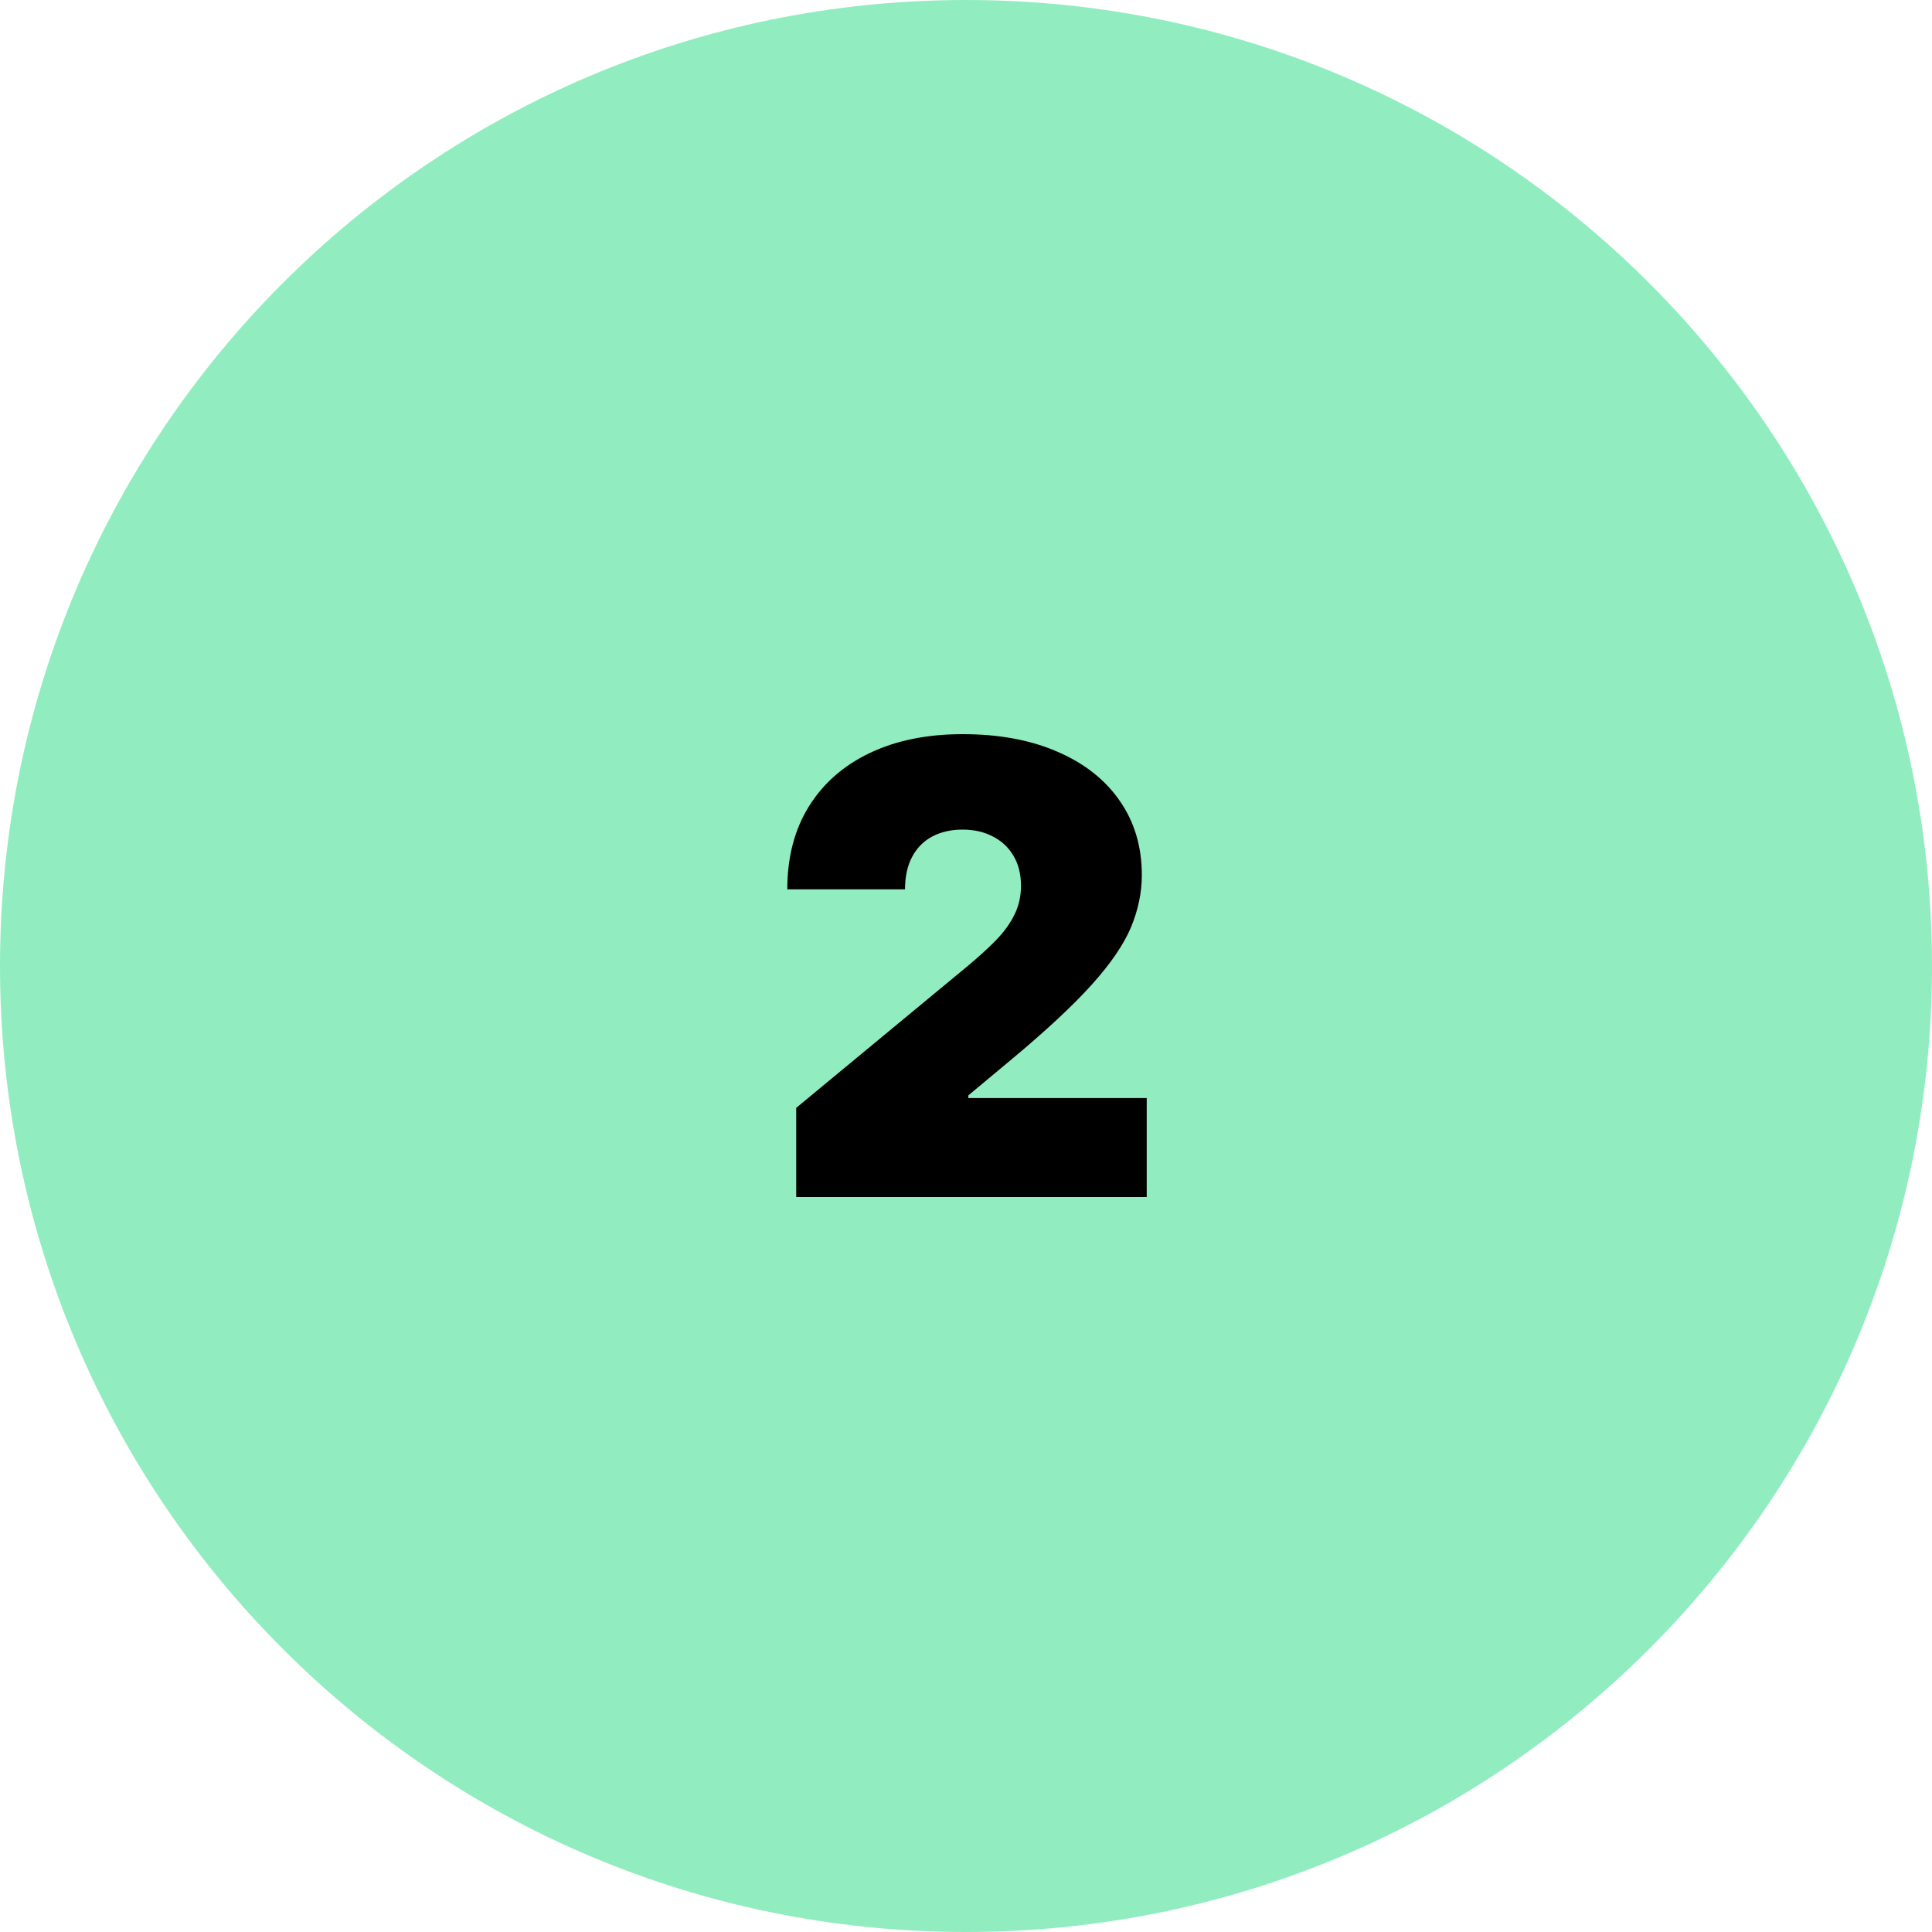
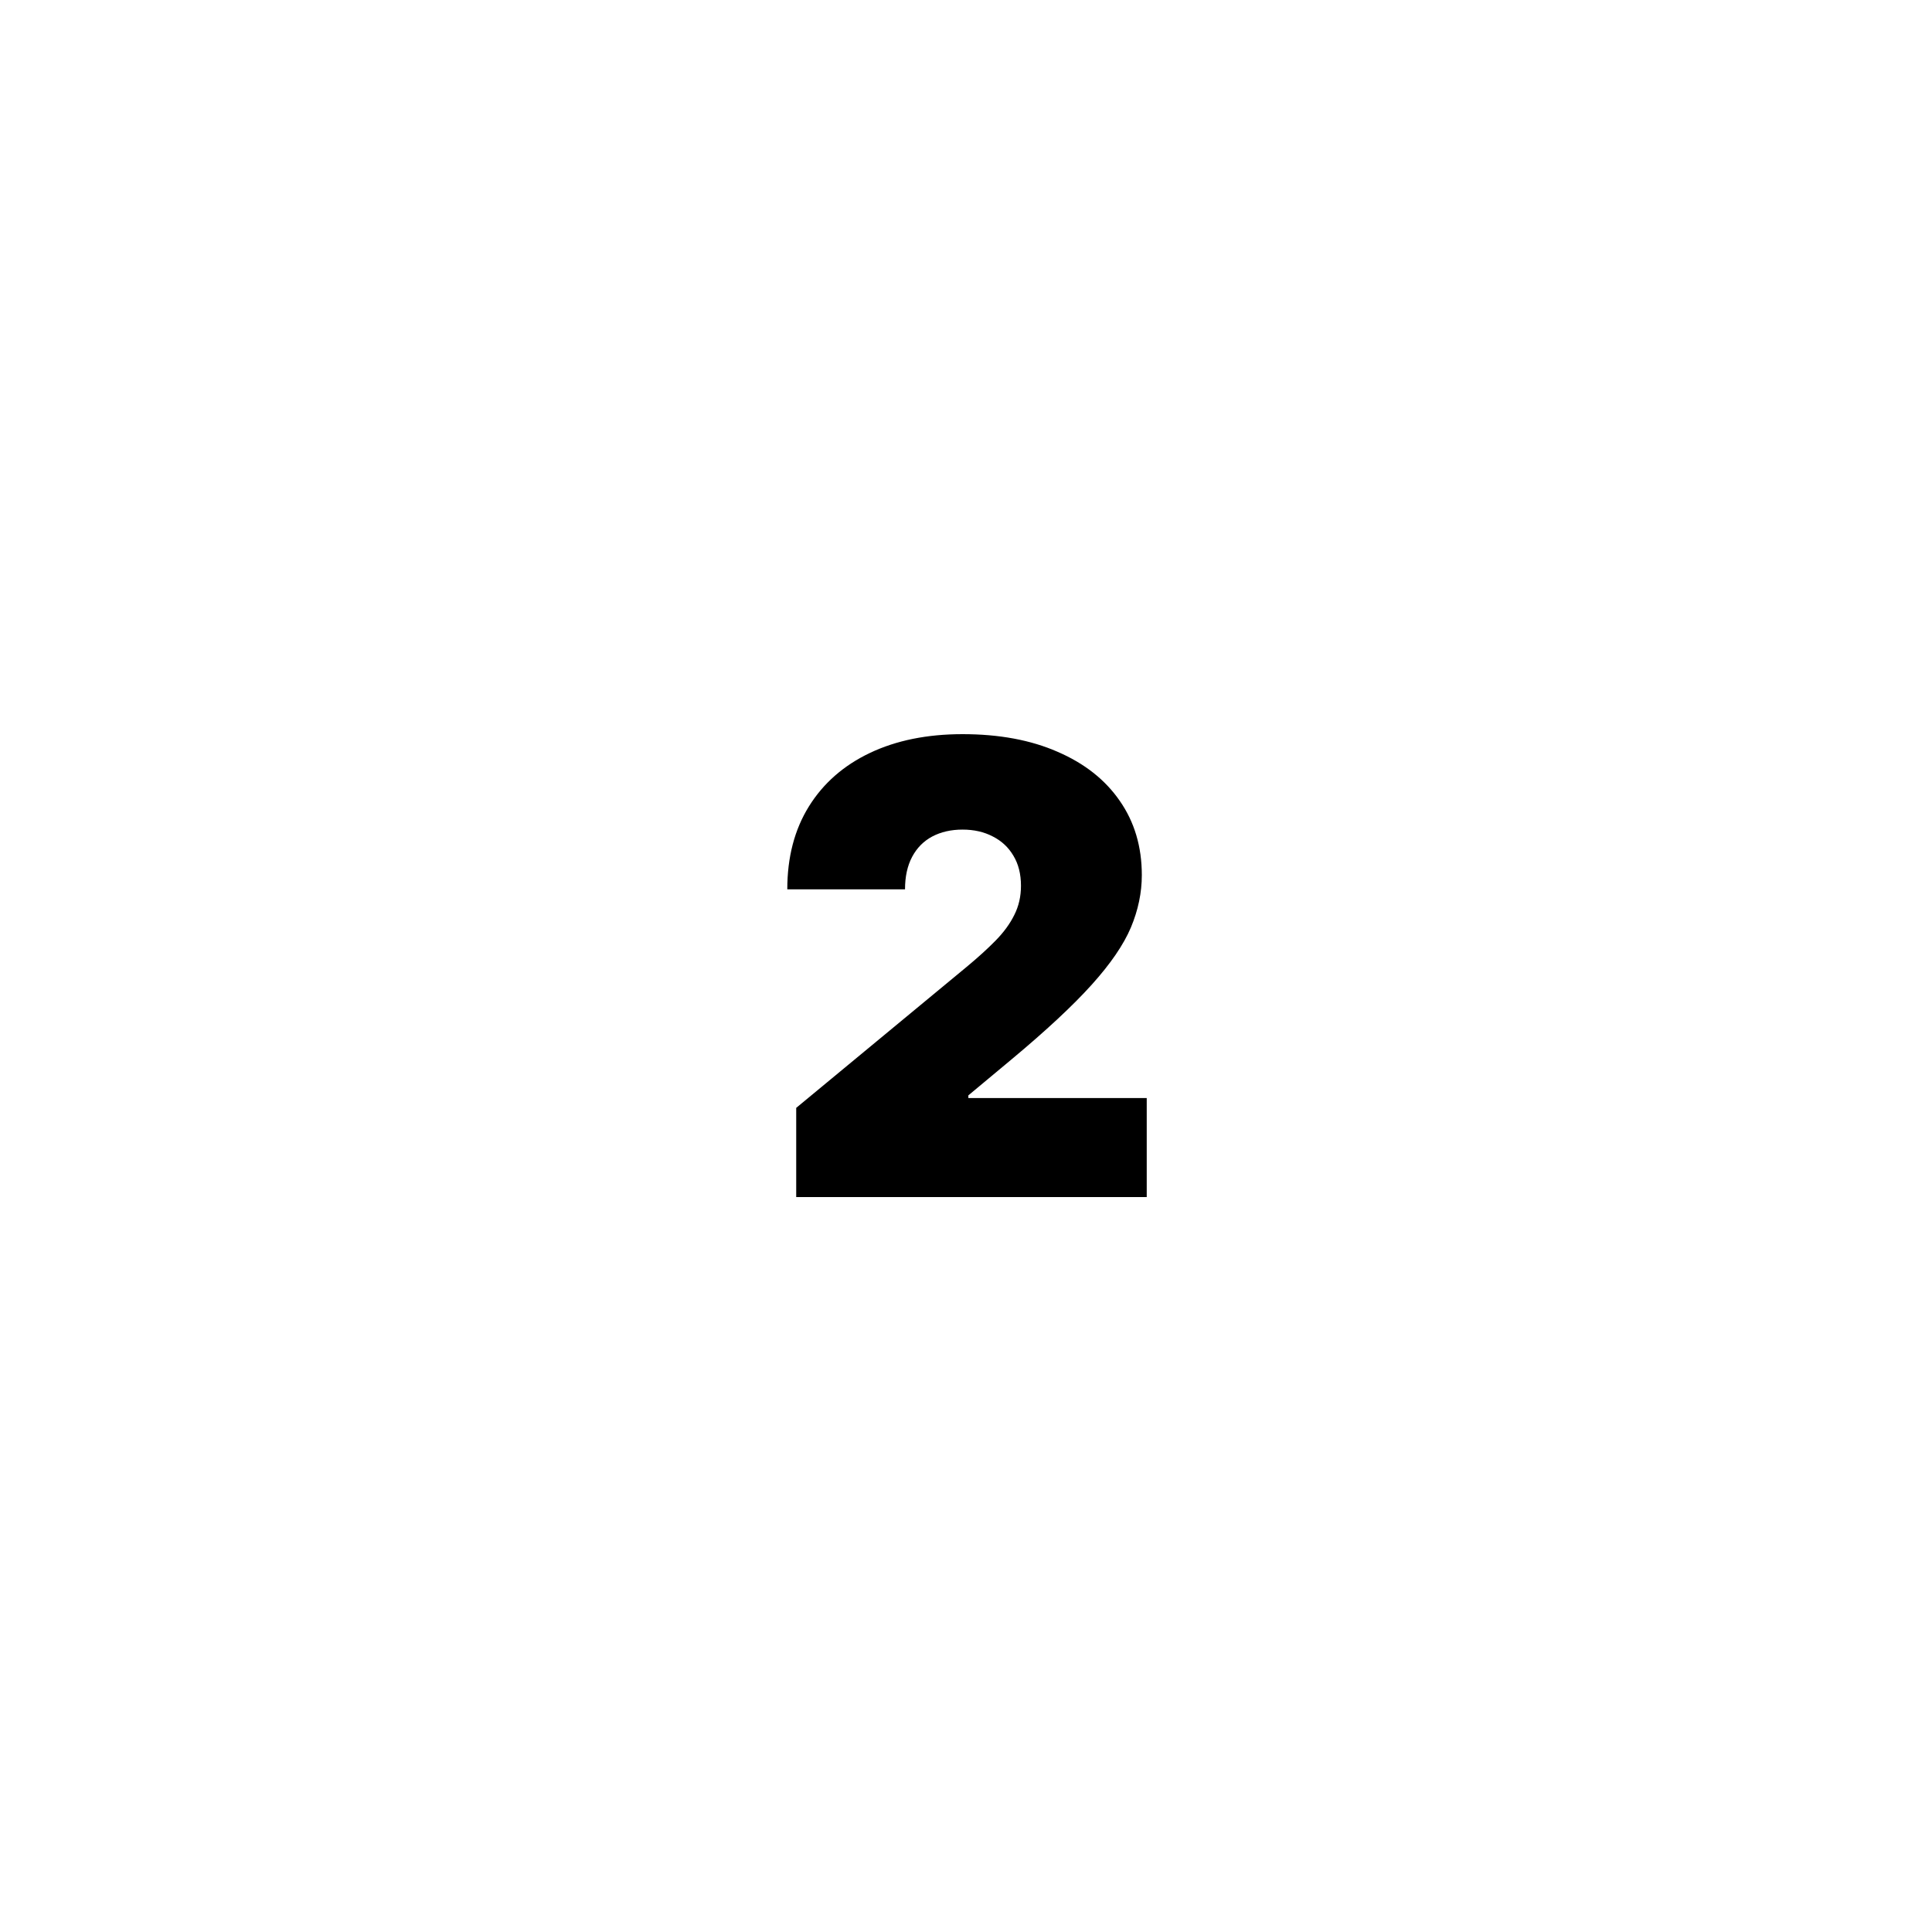
<svg xmlns="http://www.w3.org/2000/svg" width="400" height="400" viewBox="0 0 400 400" fill="none">
  <g clip-path="url(#clip0_42_14)">
-     <path d="M200 400C310.457 400 400 310.457 400 200C400 89.543 310.457 0 200 0C89.543 0 0 89.543 0 200C0 310.457 89.543 400 200 400Z" fill="#91EDC0" />
    <path d="M164.847 247.838V229.372L200.116 200.196C202.455 198.257 204.456 196.441 206.118 194.749C207.811 193.025 209.103 191.255 209.996 189.44C210.919 187.624 211.381 185.608 211.381 183.392C211.381 180.961 210.857 178.883 209.811 177.16C208.795 175.436 207.38 174.113 205.564 173.19C203.748 172.236 201.655 171.759 199.286 171.759C196.916 171.759 194.823 172.236 193.007 173.19C191.222 174.144 189.837 175.544 188.852 177.391C187.867 179.237 187.375 181.484 187.375 184.131H163C163 177.483 164.493 171.759 167.478 166.957C170.463 162.156 174.68 158.463 180.127 155.878C185.575 153.293 191.961 152 199.286 152C206.857 152 213.412 153.216 218.952 155.647C224.522 158.048 228.816 161.433 231.832 165.803C234.879 170.174 236.402 175.298 236.402 181.176C236.402 184.808 235.648 188.424 234.14 192.025C232.632 195.595 229.924 199.55 226.015 203.889C222.106 208.229 216.551 213.399 209.349 219.401L200.486 226.787V227.341H237.418V247.838H164.847Z" fill="black" />
  </g>
  <defs>
    <clipPath id="clip0_42_14">
      <rect width="400" height="400" fill="white" />
    </clipPath>
  </defs>
</svg>